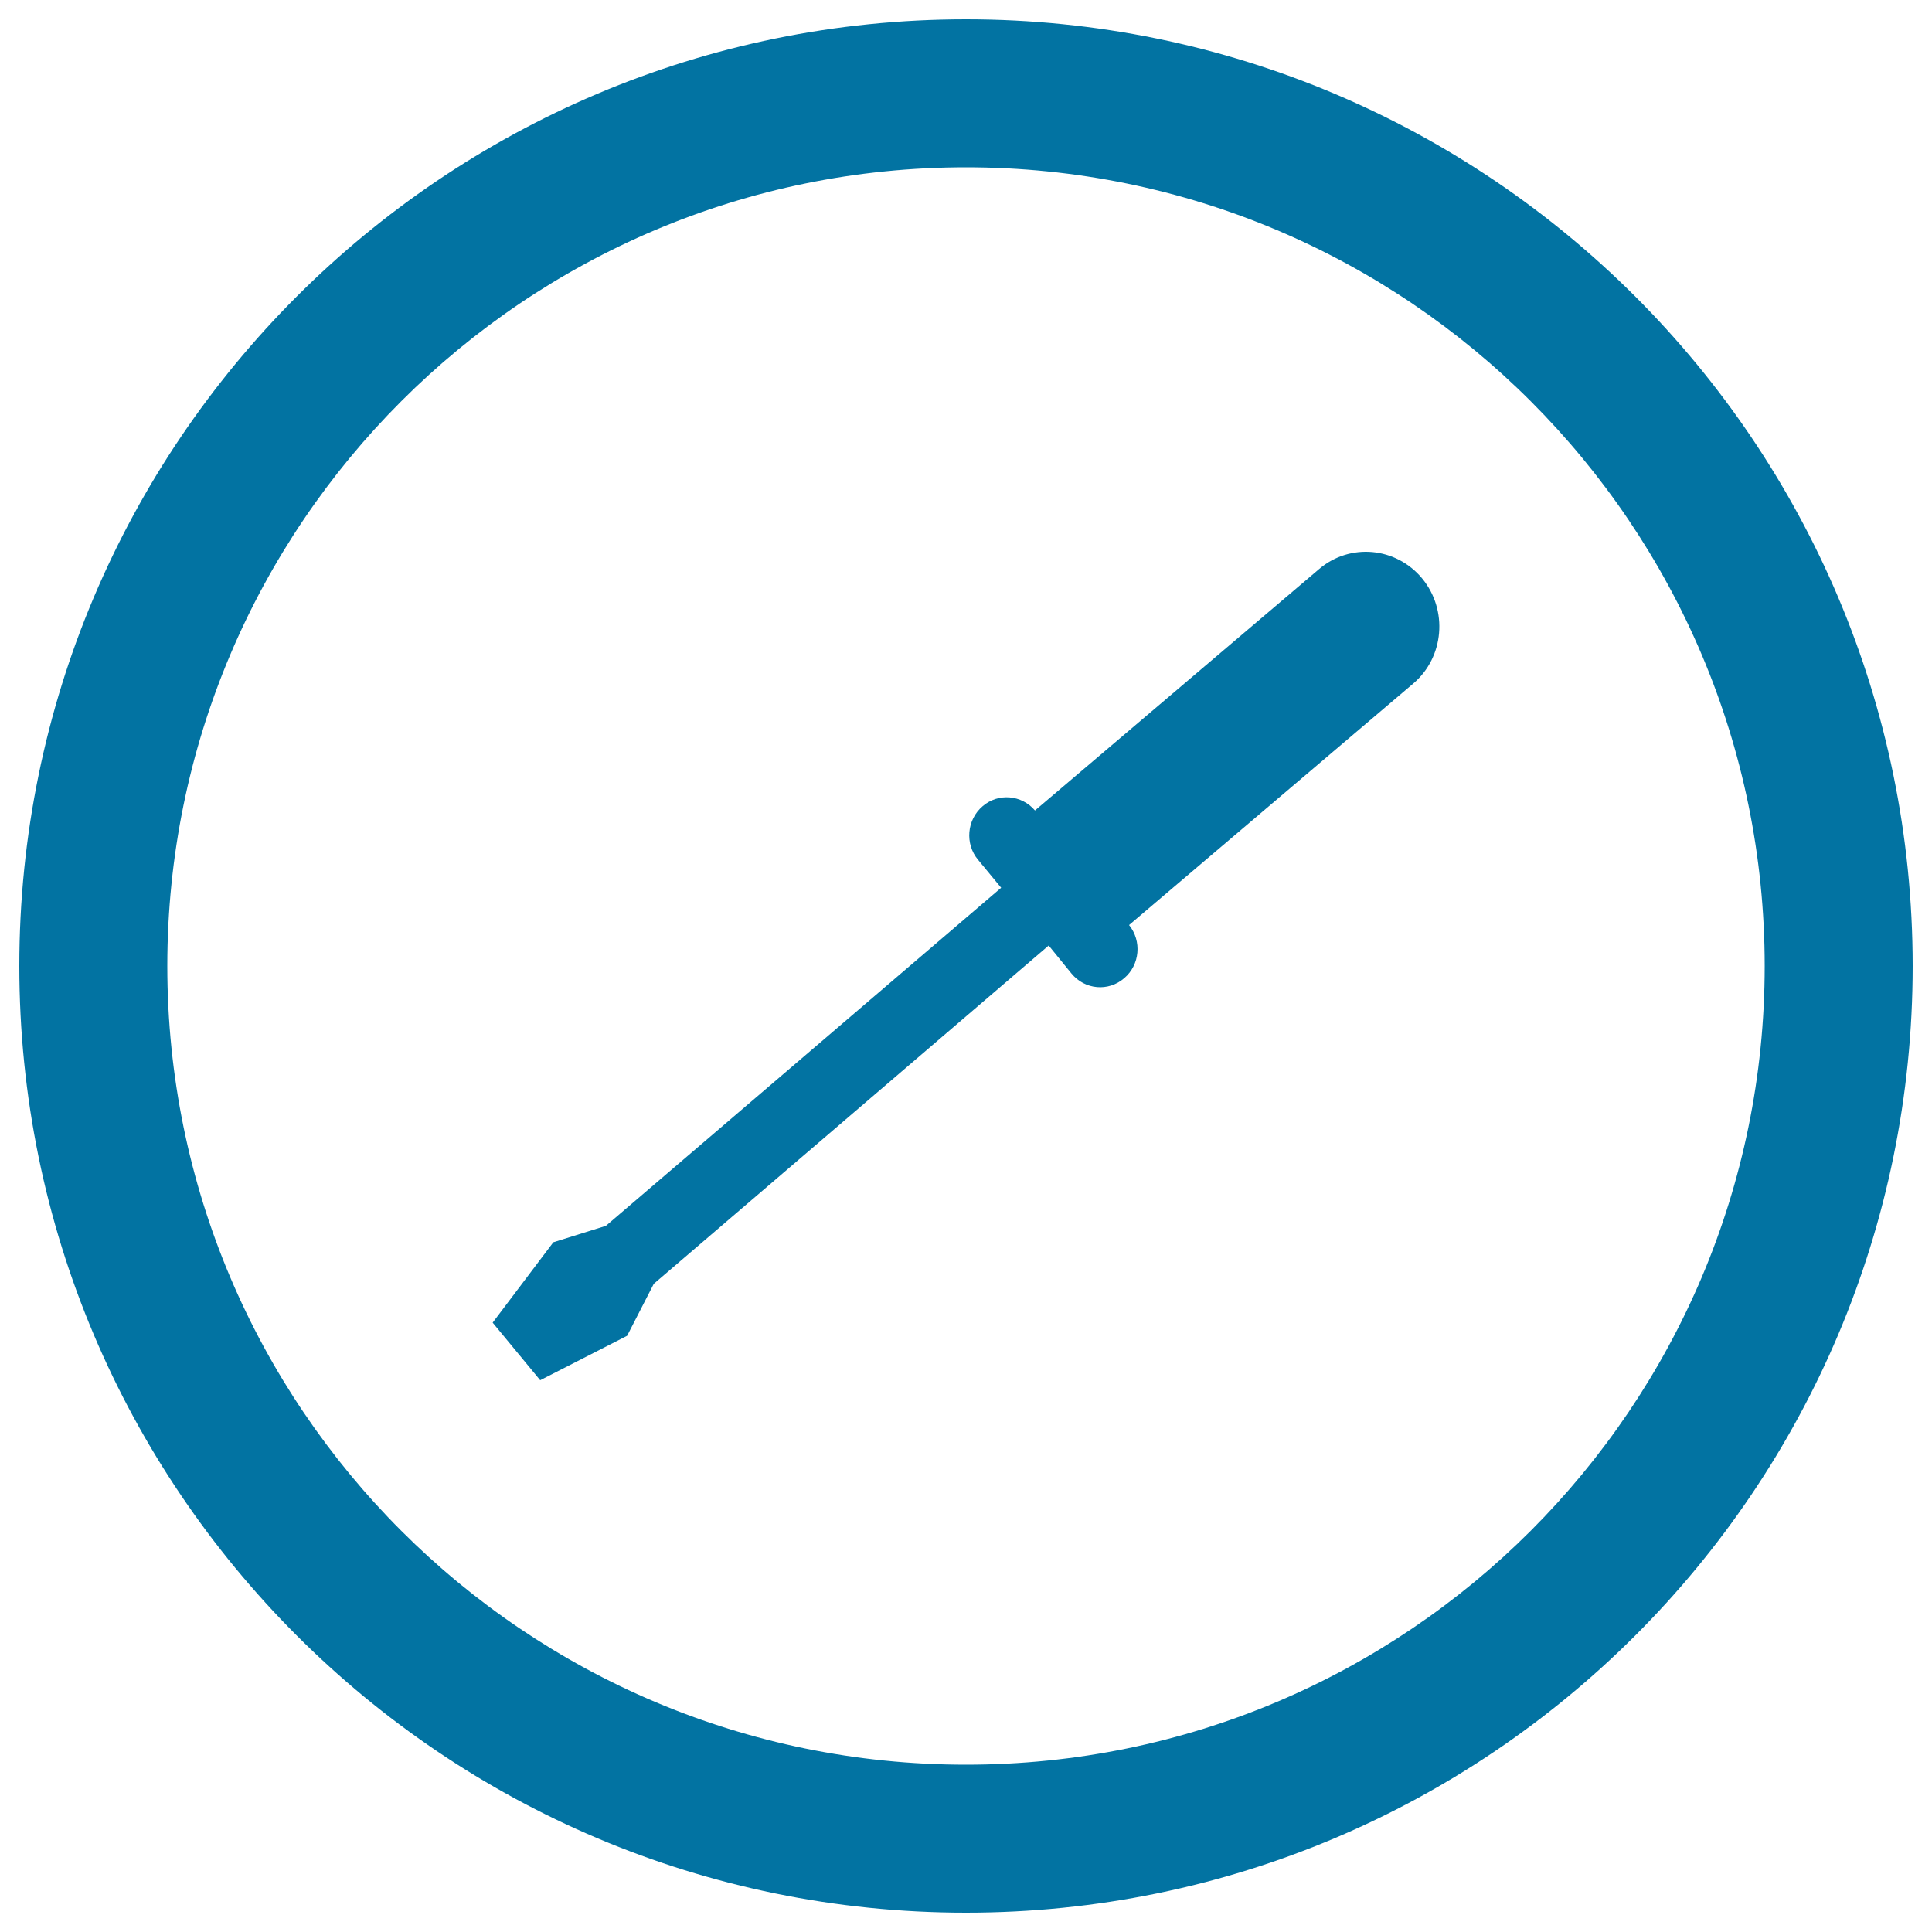
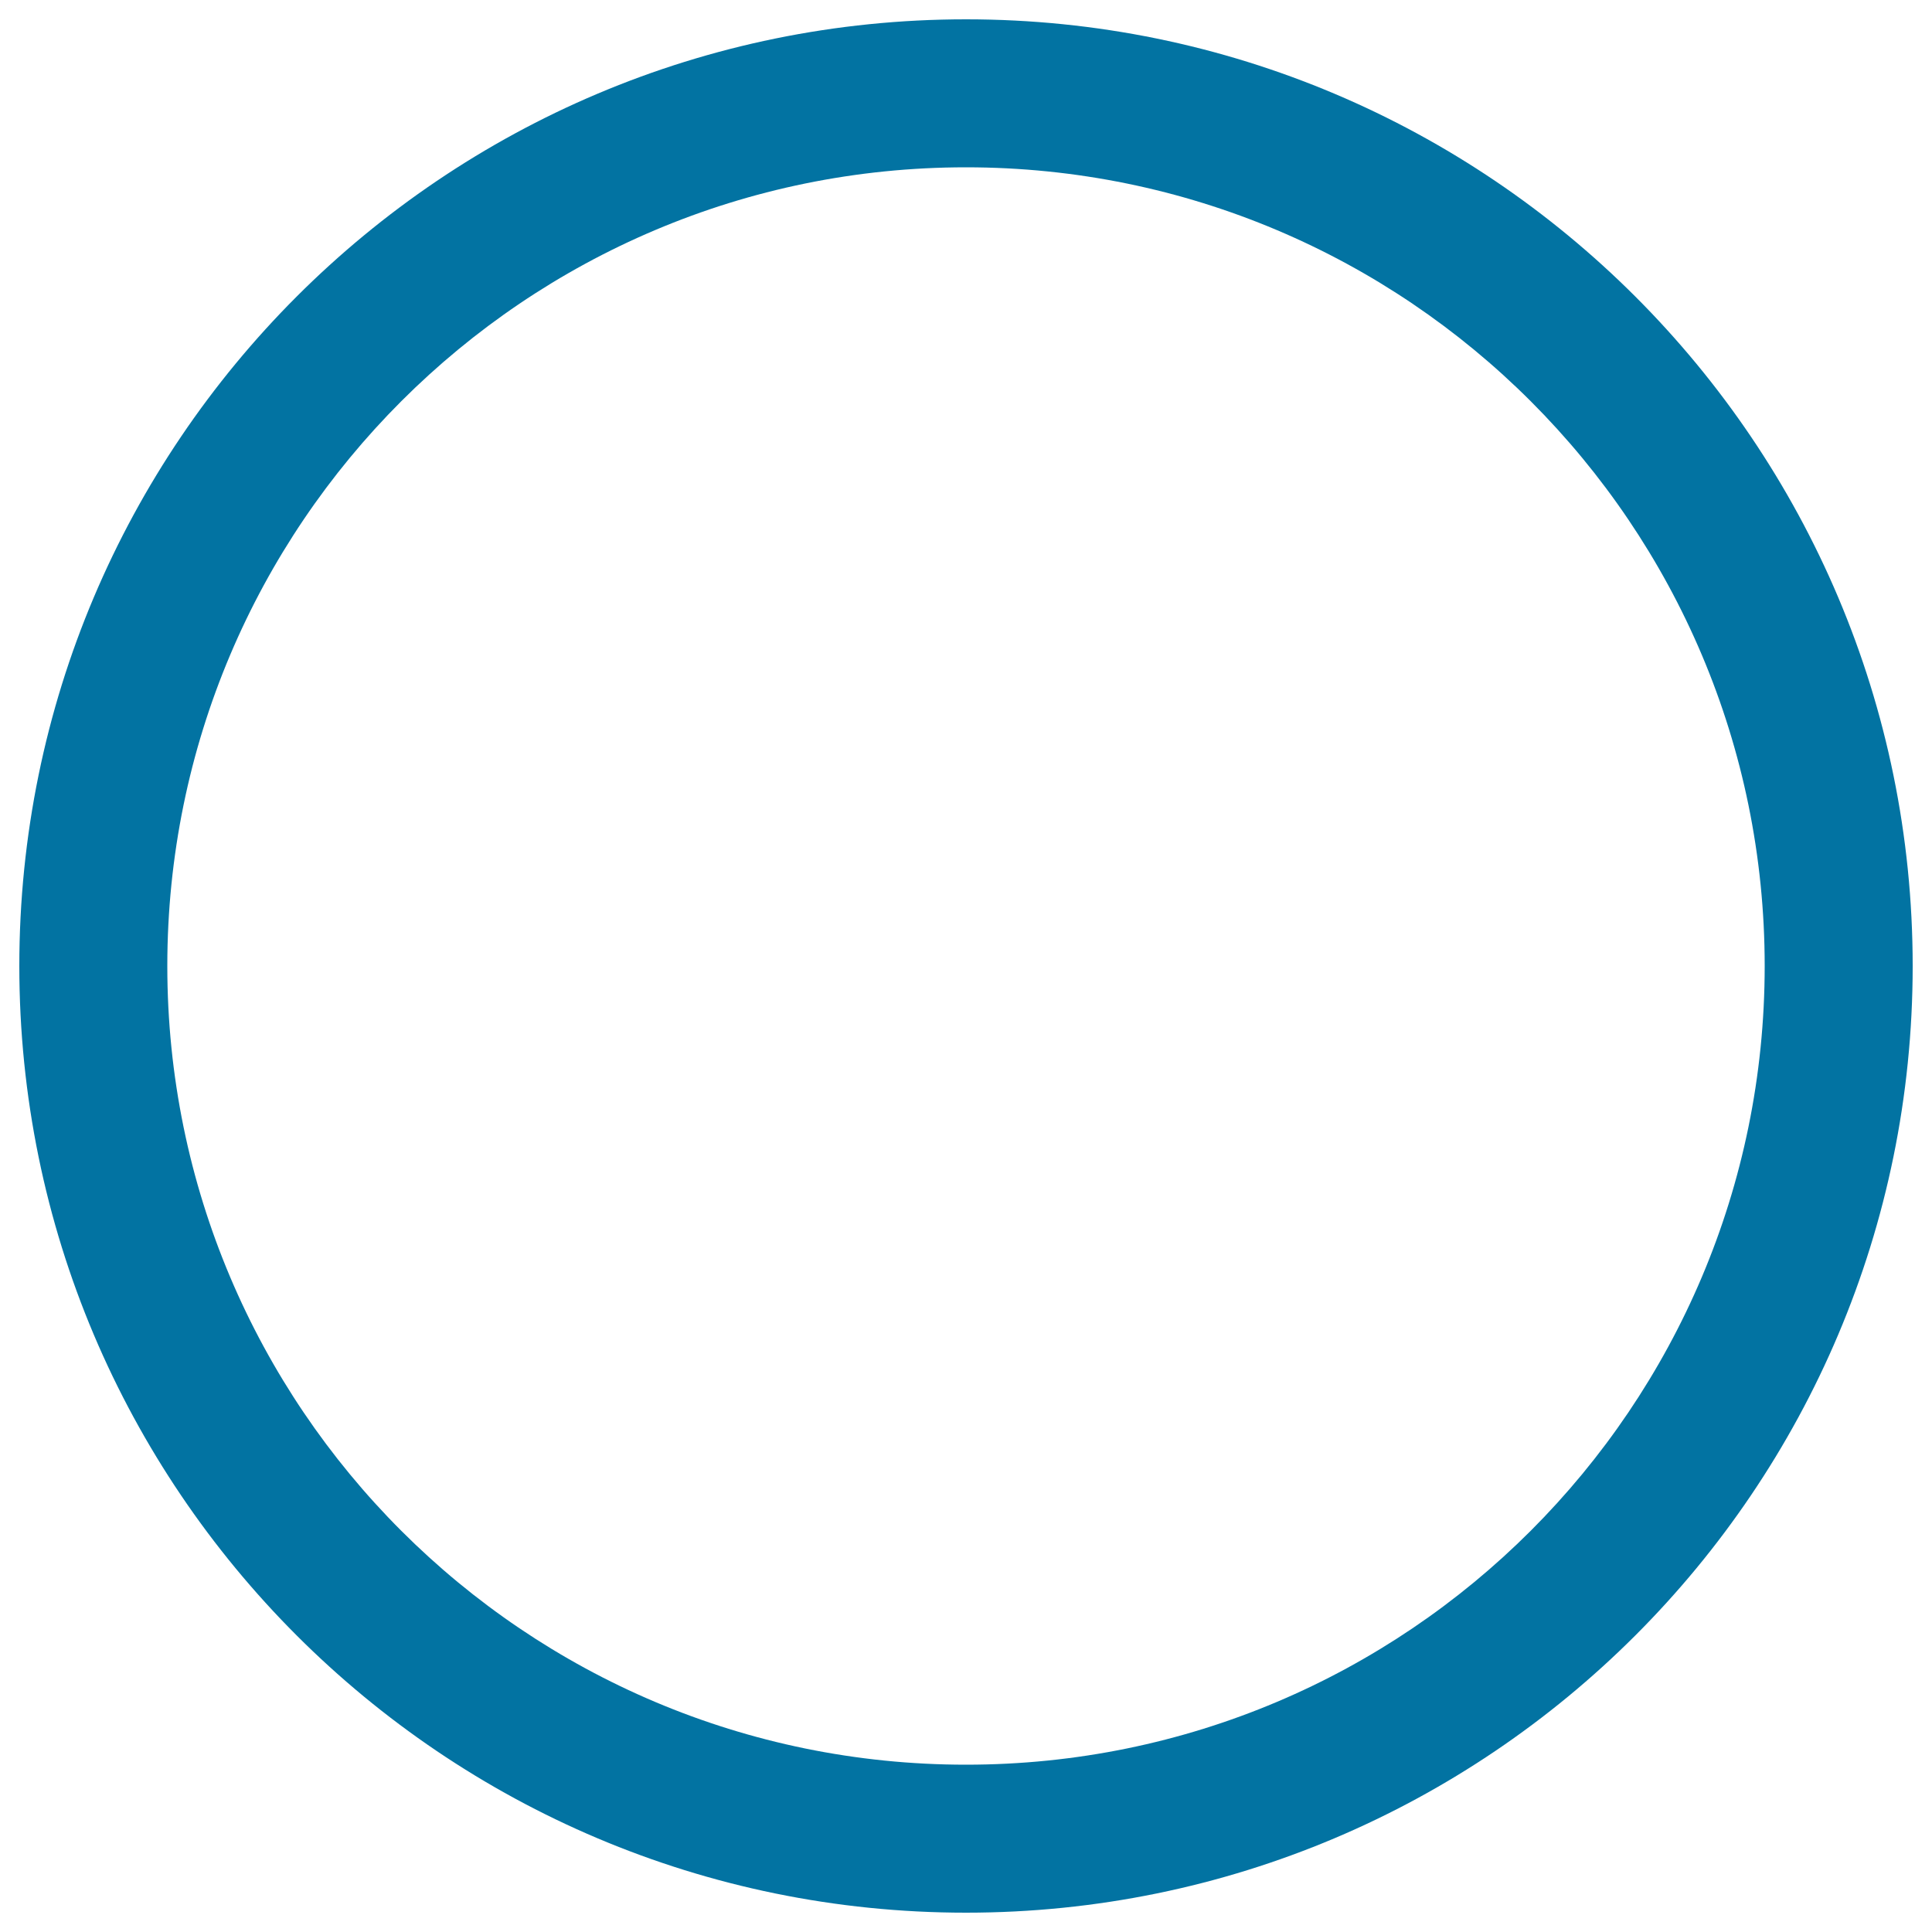
<svg xmlns="http://www.w3.org/2000/svg" viewBox="0 0 1000 1000" style="fill:#0273a2">
  <title>Screwdriver In A Circle SVG icon</title>
  <g>
    <path d="M500,10C229.4,10,10,229.4,10,500c0,270.6,219.4,490,490,490c270.6,0,490-219.4,490-490C990,229.4,770.6,10,500,10z M500,913.4C271.7,913.4,86.6,728.3,86.6,500S271.7,86.6,500,86.6S913.4,271.7,913.4,500S728.3,913.4,500,913.4z" />
-     <path d="M554.6,503.9c6.9,8.4,19.1,9.5,27.3,2.4c8.1-6.9,9.2-19.2,2.5-27.5l147.1-125c16-13.6,18.1-38,4.6-54.4c-13.5-16.3-37.4-18.5-53.4-4.8l-147,124.9c-6.9-8.1-19-9.2-27.1-2.2c-8.2,7-9.3,19.5-2.3,27.8l11.9,14.4L313.6,634.5l-27.2,8.5L255,684.6l24.6,29.8l45-23l13.8-26.9l204.4-175.1L554.6,503.9z" />
  </g>
</svg>